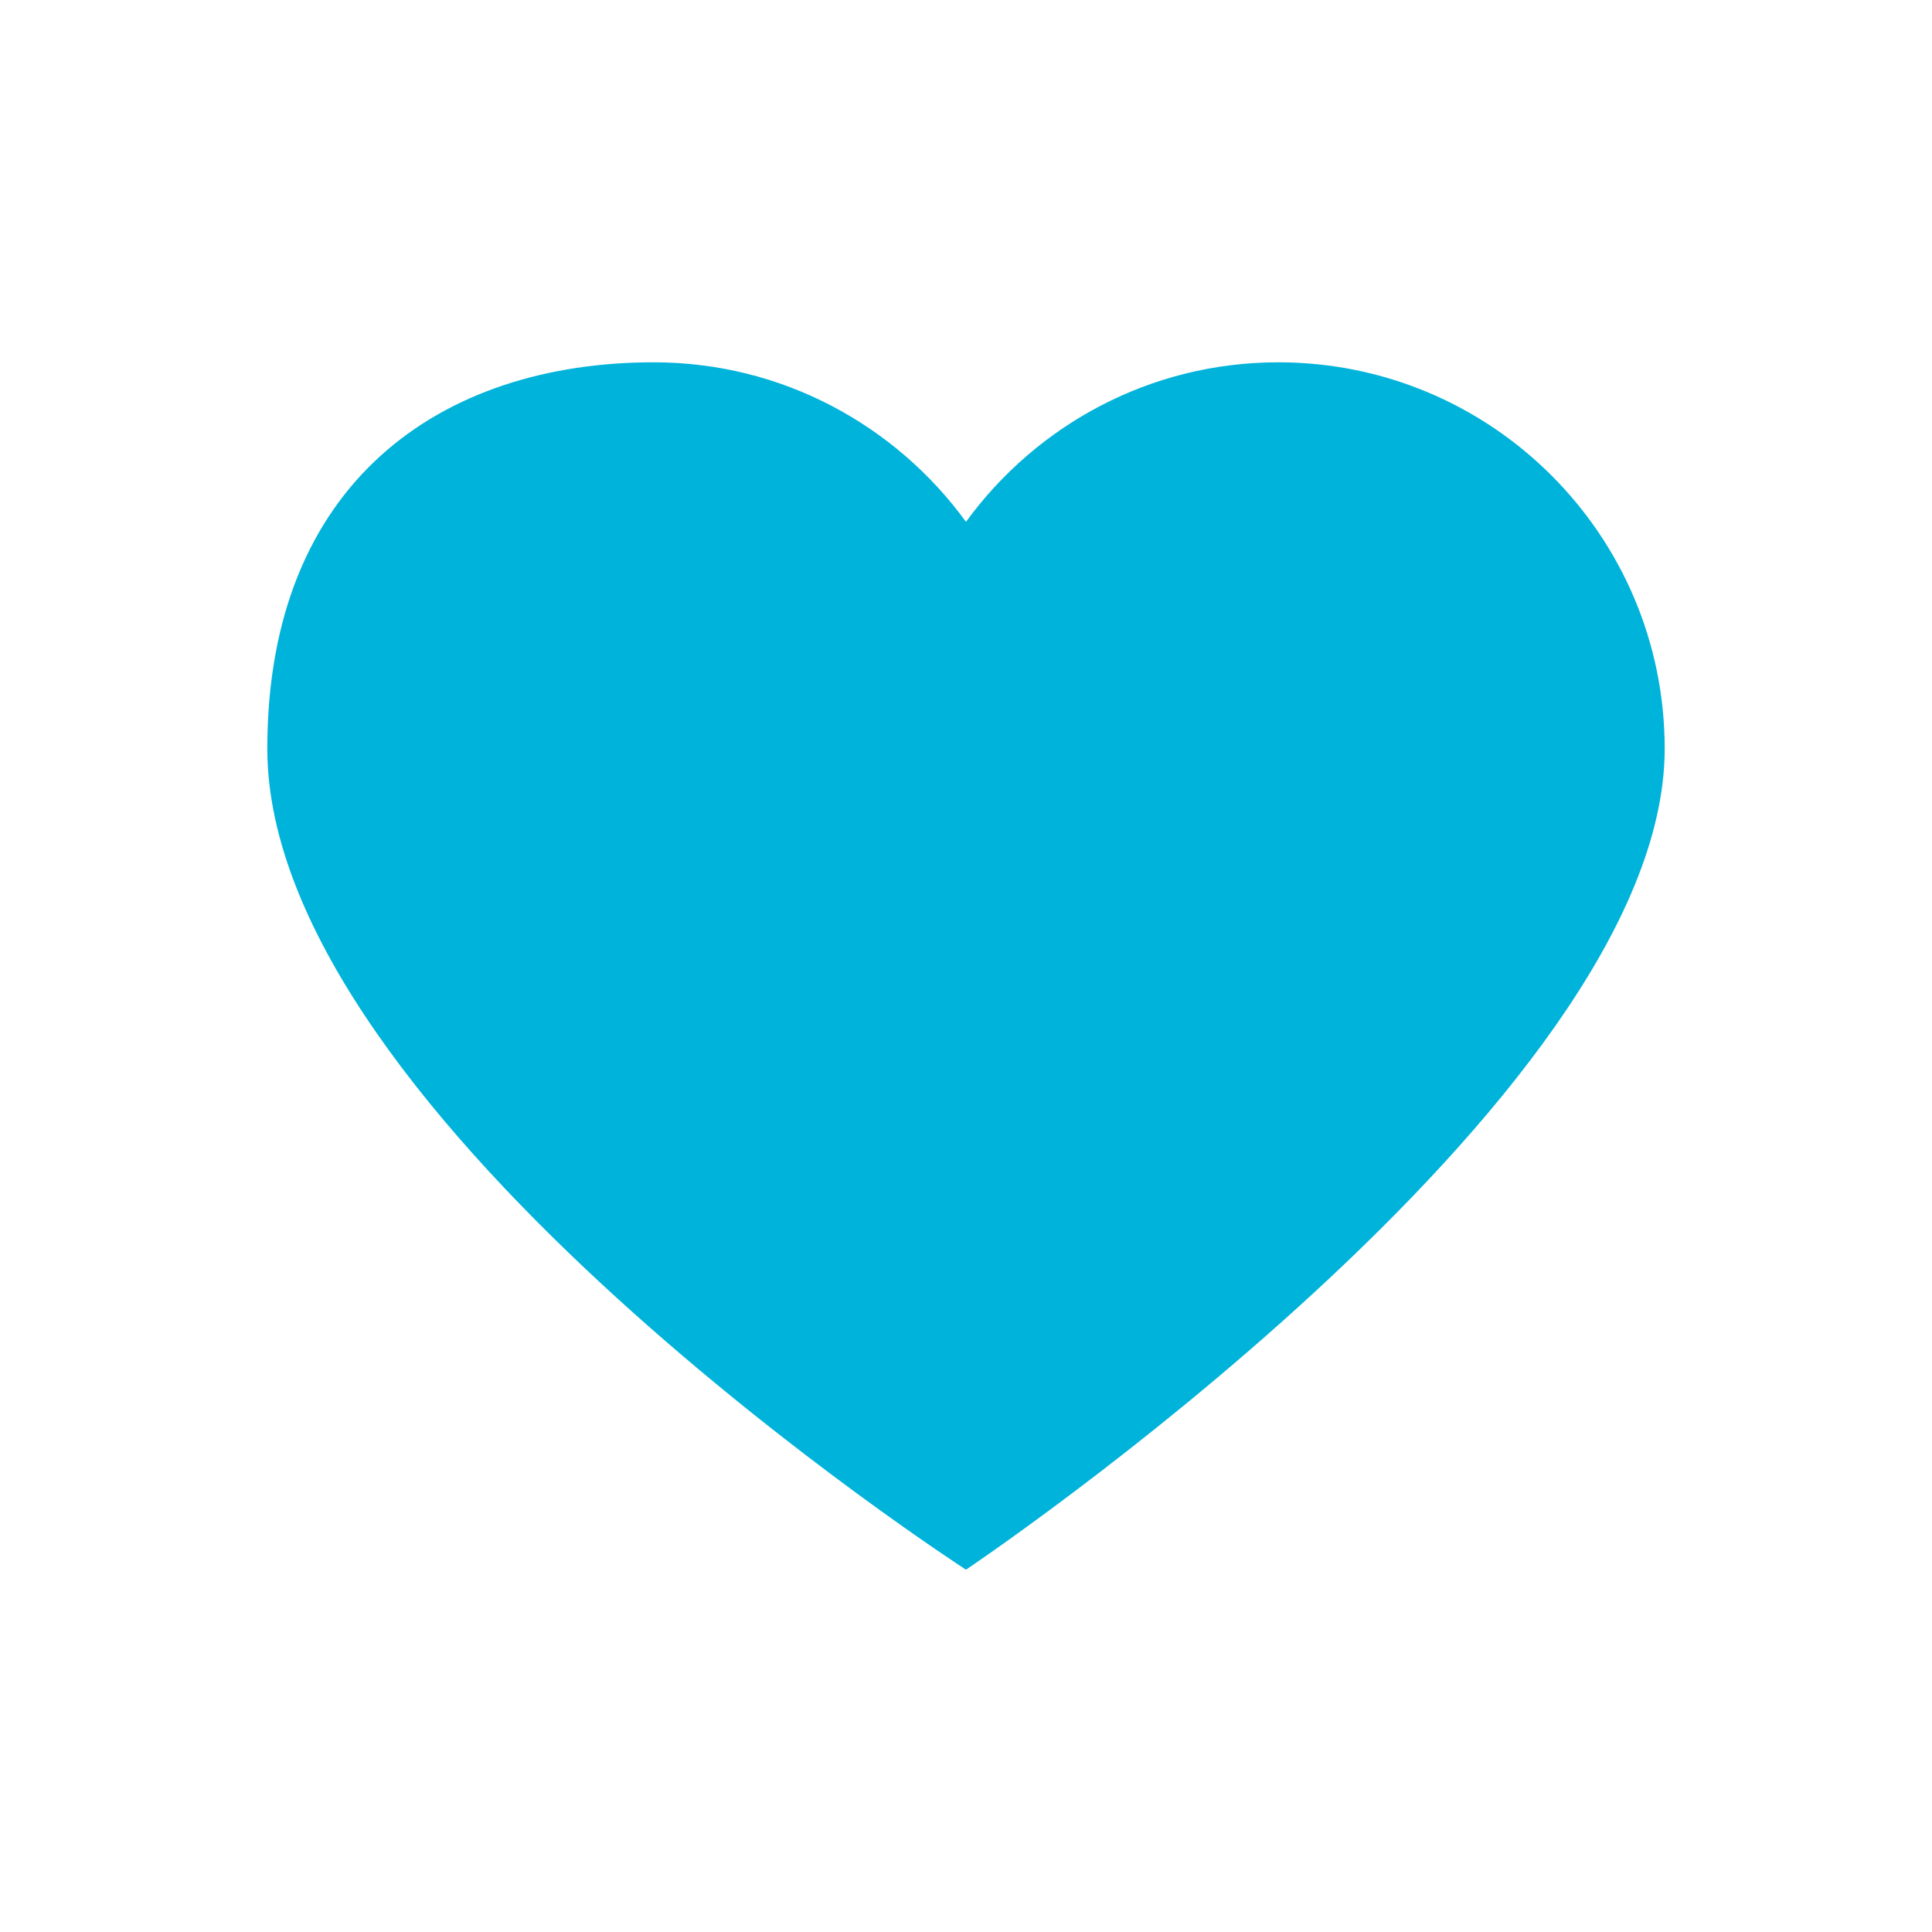
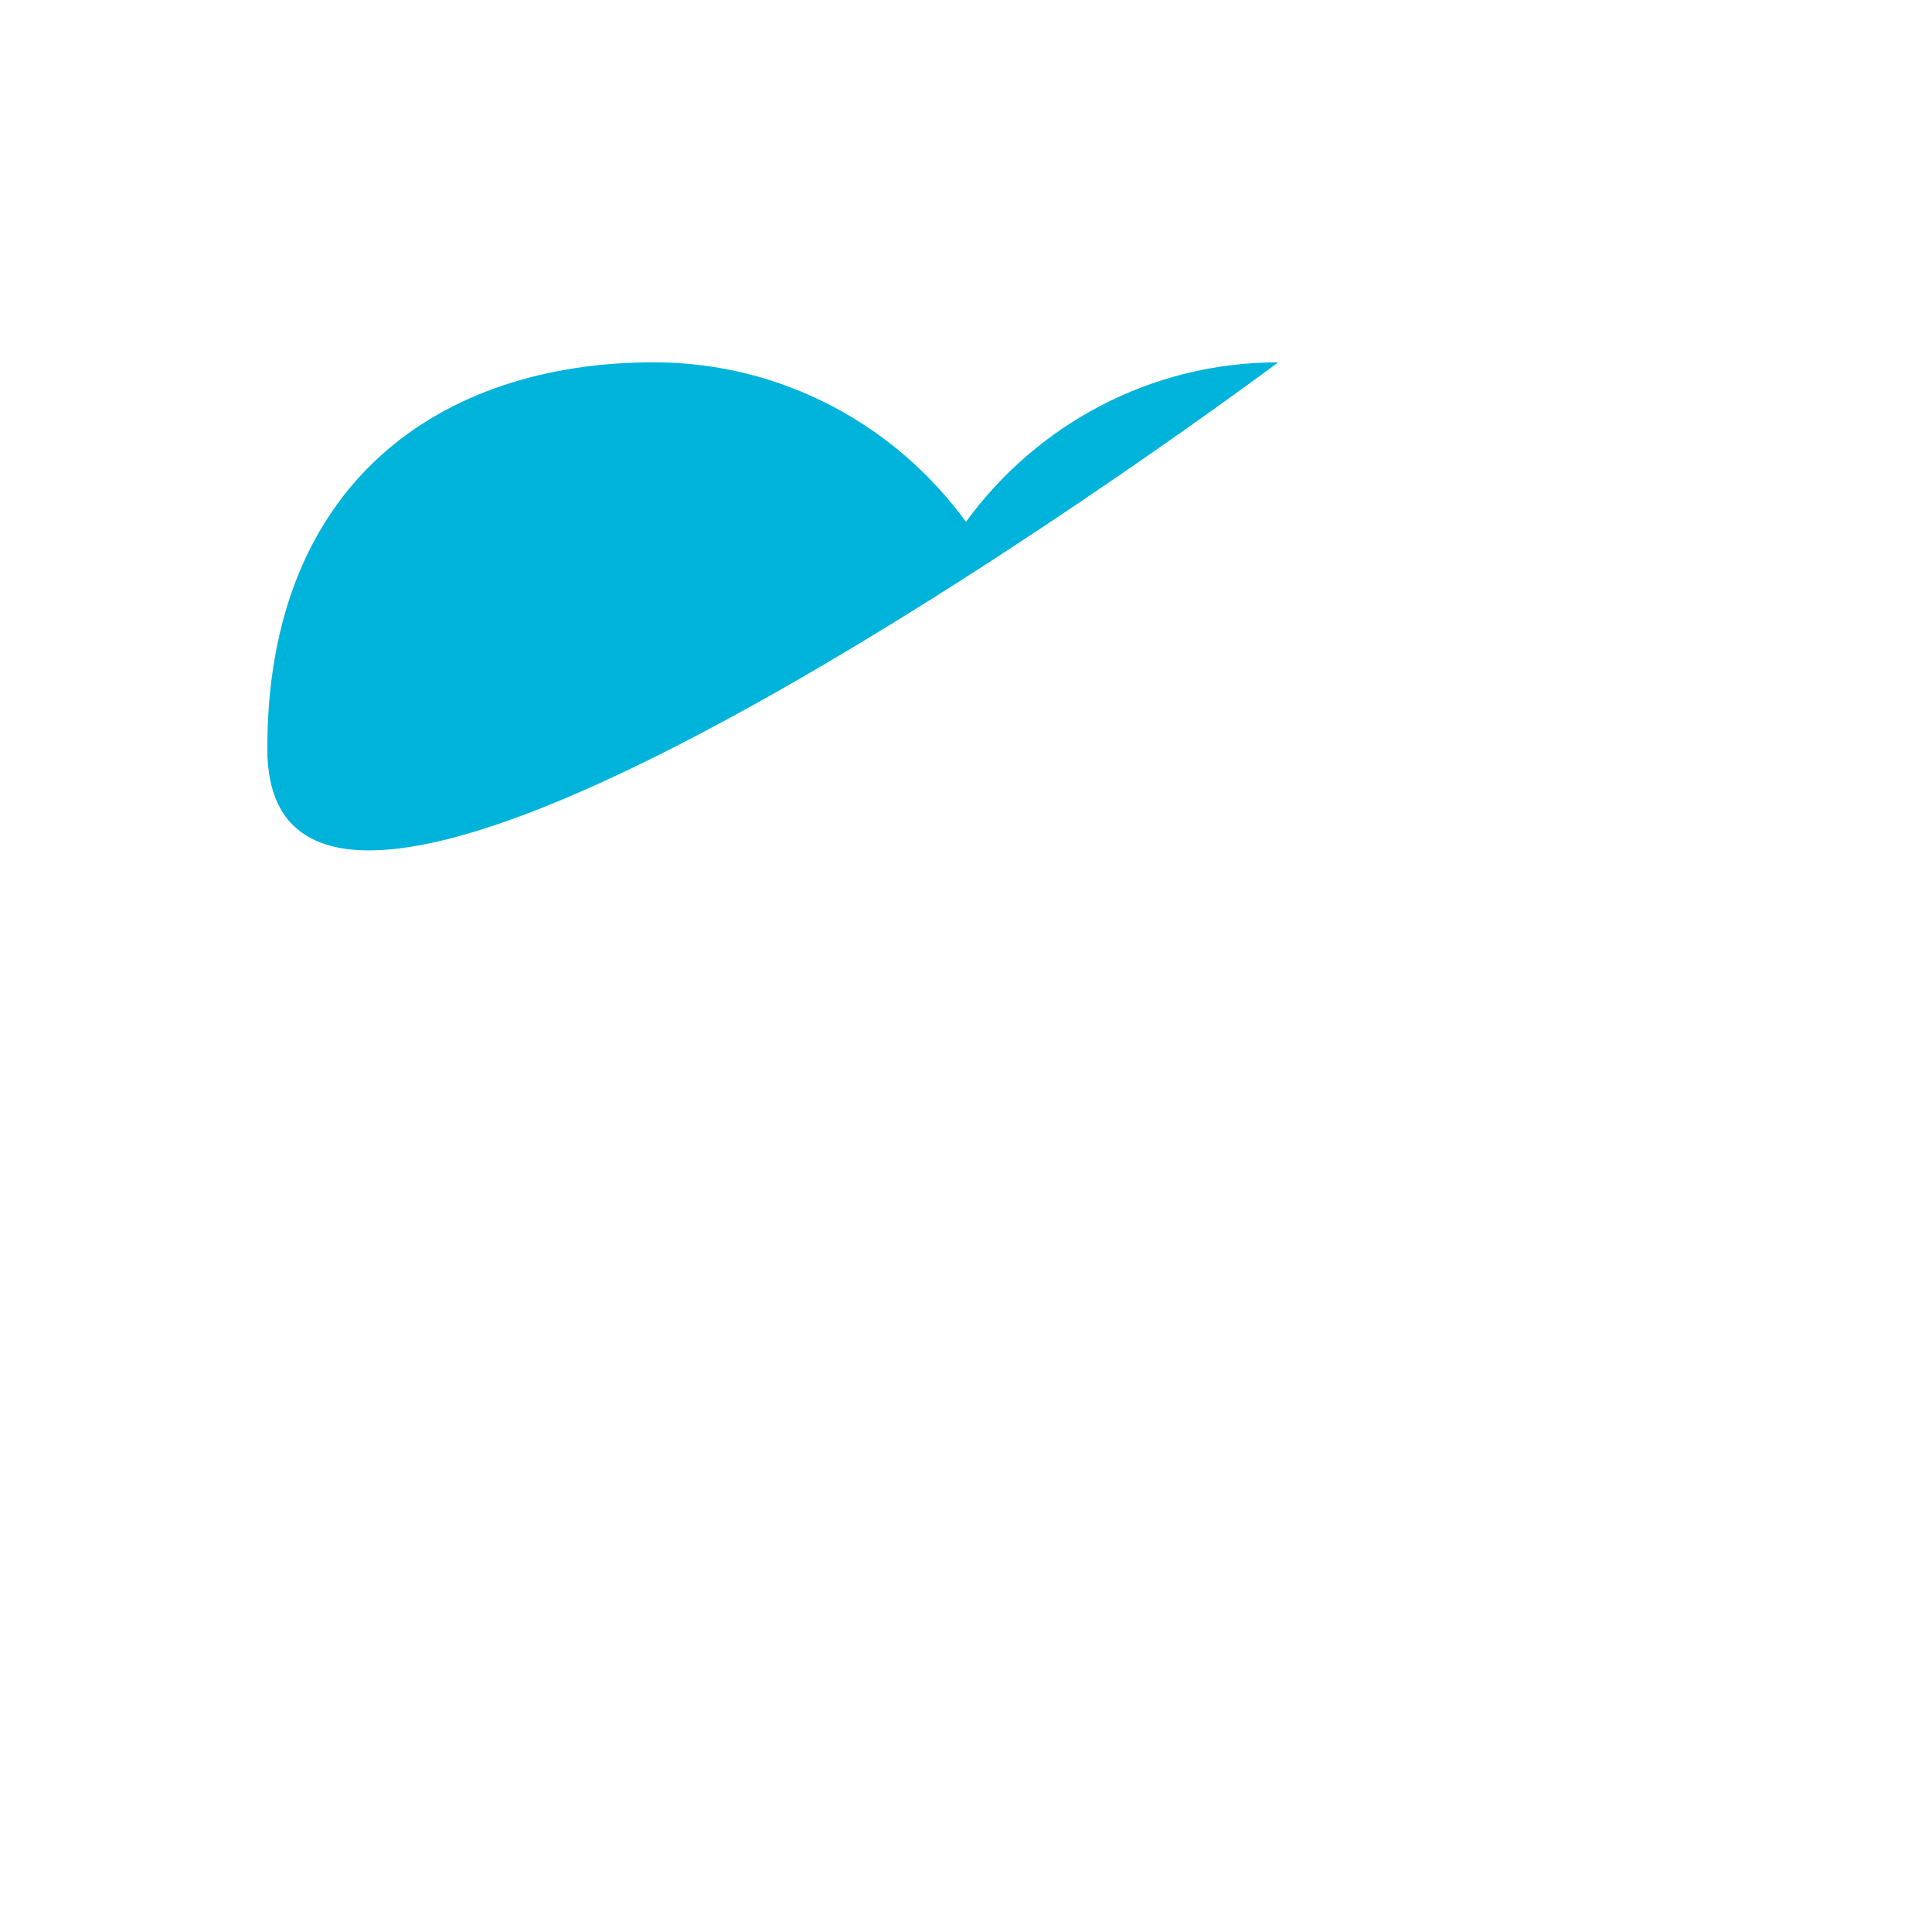
<svg xmlns="http://www.w3.org/2000/svg" t="1589855493361" class="icon" viewBox="0 0 1024 1024" version="1.1" p-id="1790" width="48" height="48">
  <defs>
    <style type="text/css" />
  </defs>
-   <path d="M677.519 192.031c113.101 0 204.8 91.699 204.8 204.78 0 186.911-370.33 435.159-370.33 435.159S141.681 592.671 141.681 396.81c0-140.79 91.699-204.78 204.78-204.78 68.116 0 128.287 33.403 165.53 84.552C549.243 225.434 609.413 192.031 677.519 192.031z" p-id="1791" fill="#00B3DA" />
+   <path d="M677.519 192.031S141.681 592.671 141.681 396.81c0-140.79 91.699-204.78 204.78-204.78 68.116 0 128.287 33.403 165.53 84.552C549.243 225.434 609.413 192.031 677.519 192.031z" p-id="1791" fill="#00B3DA" />
</svg>